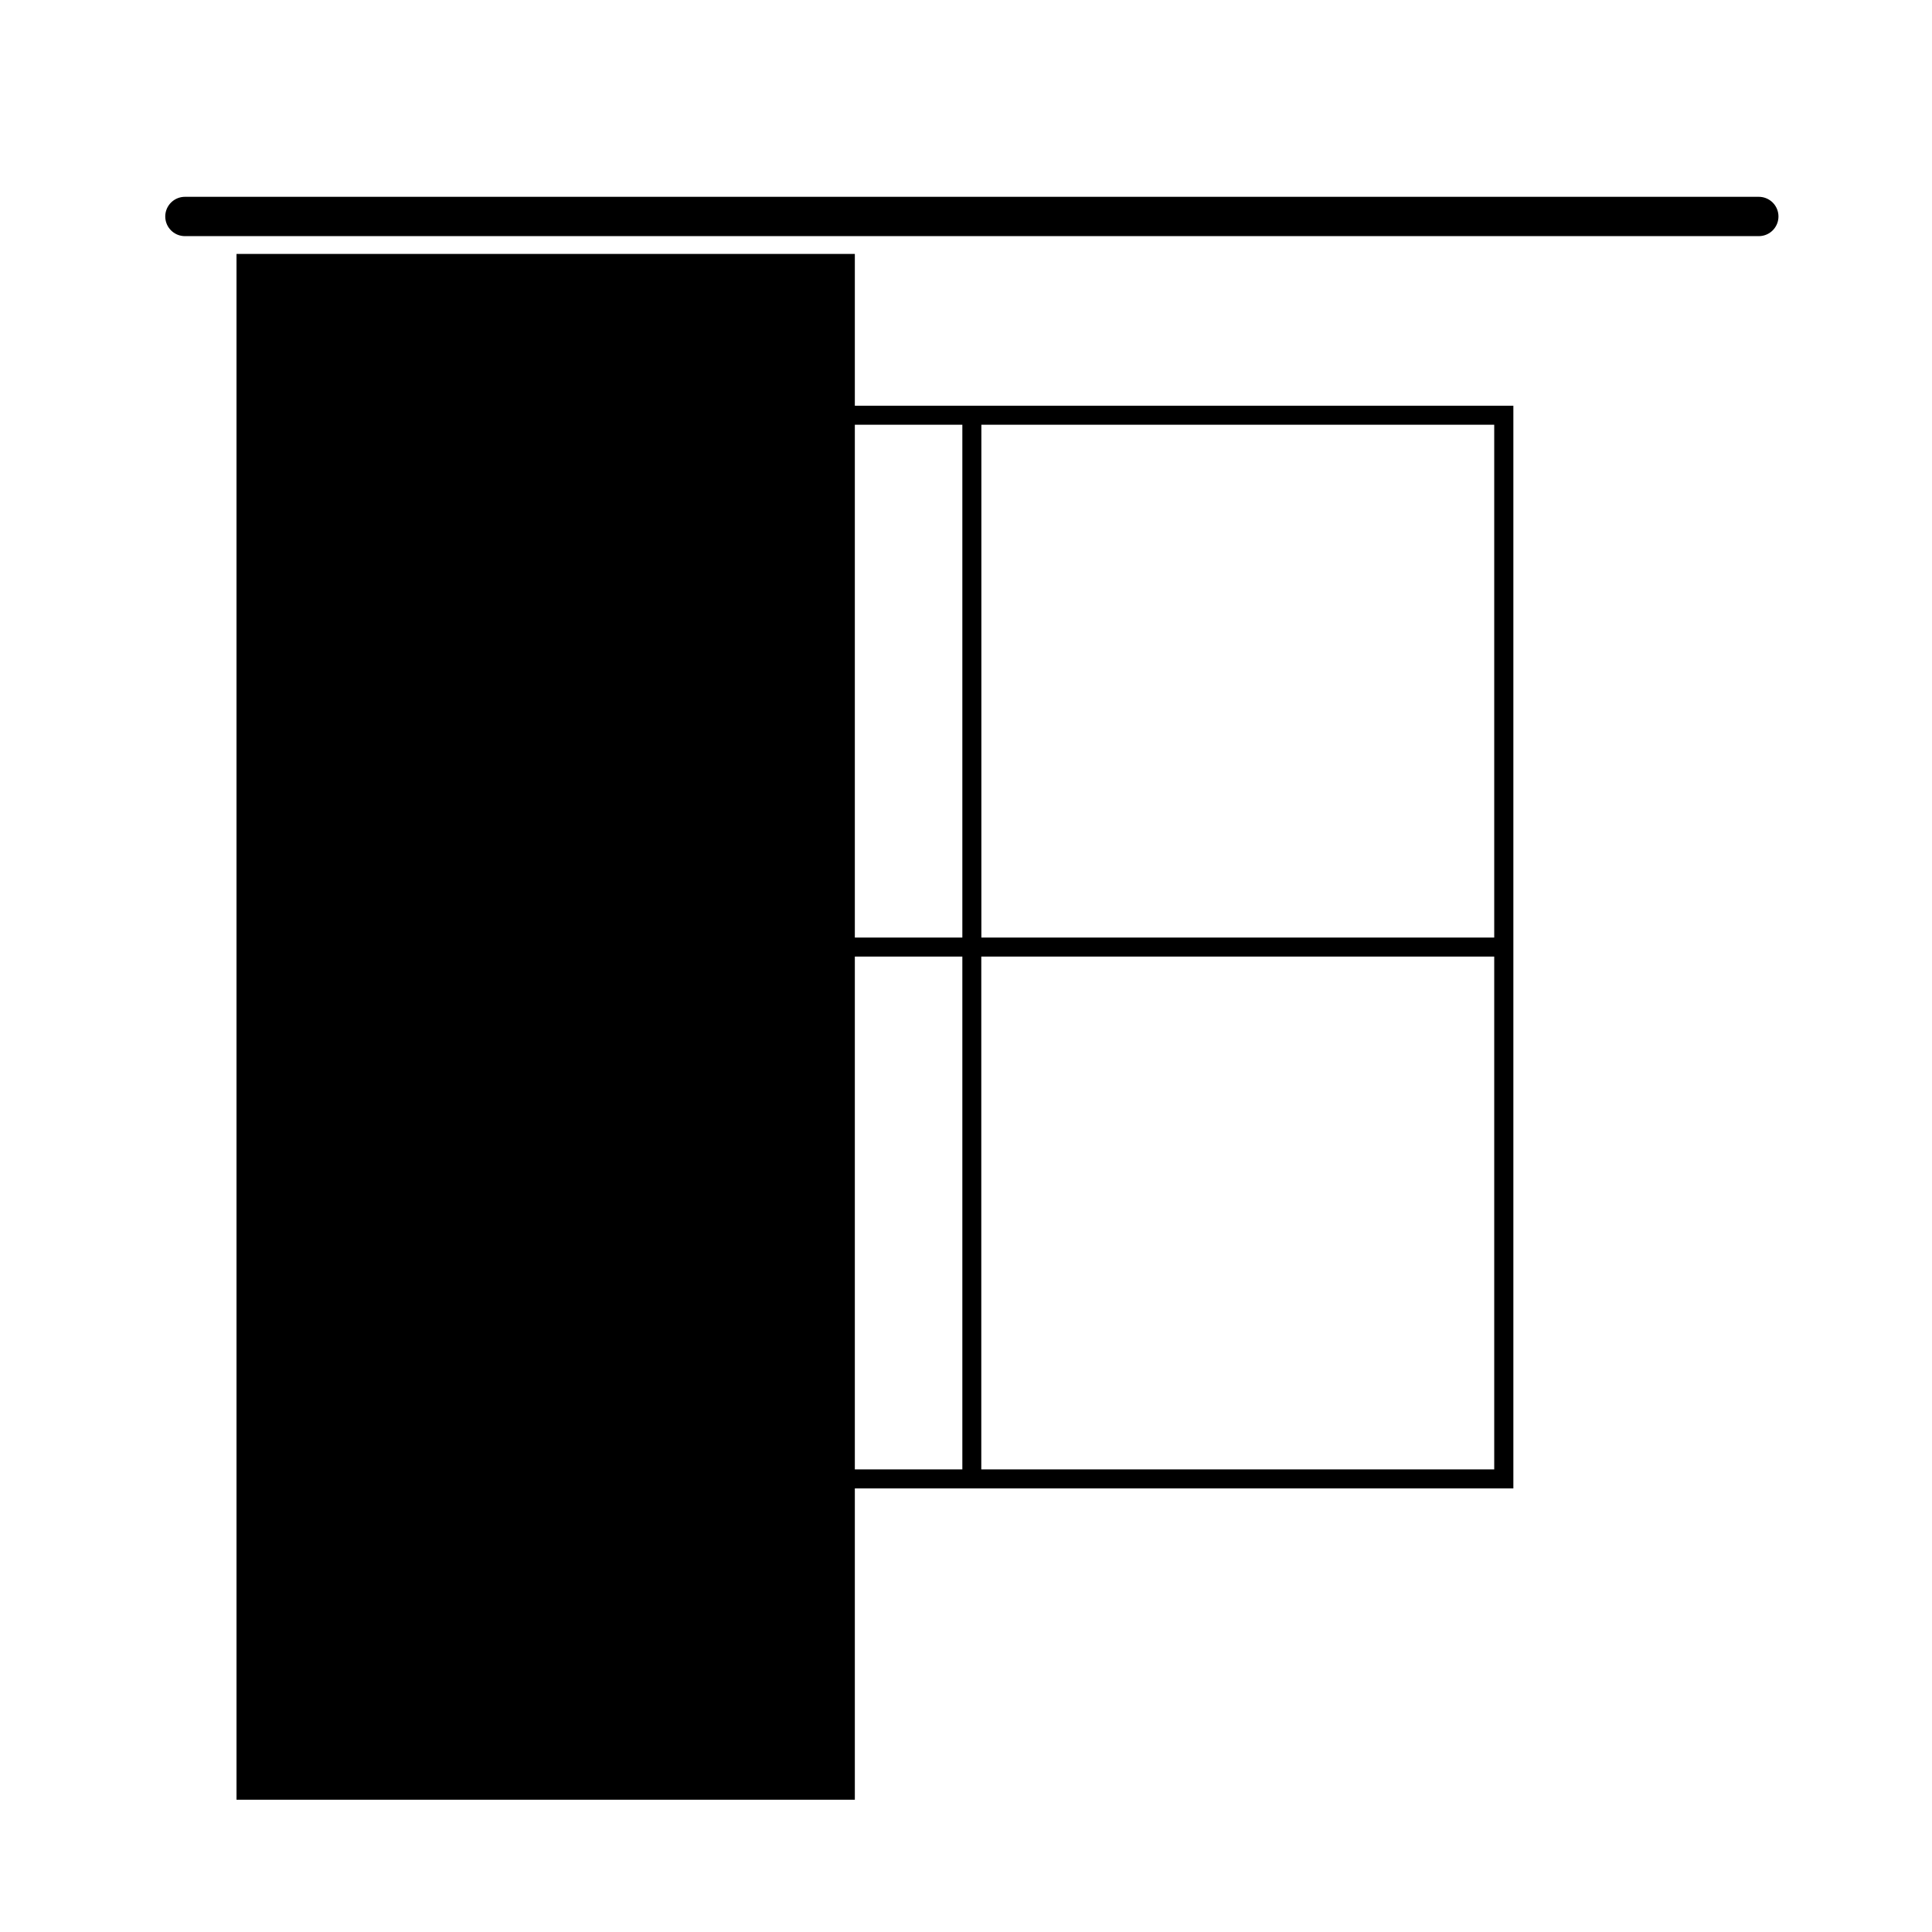
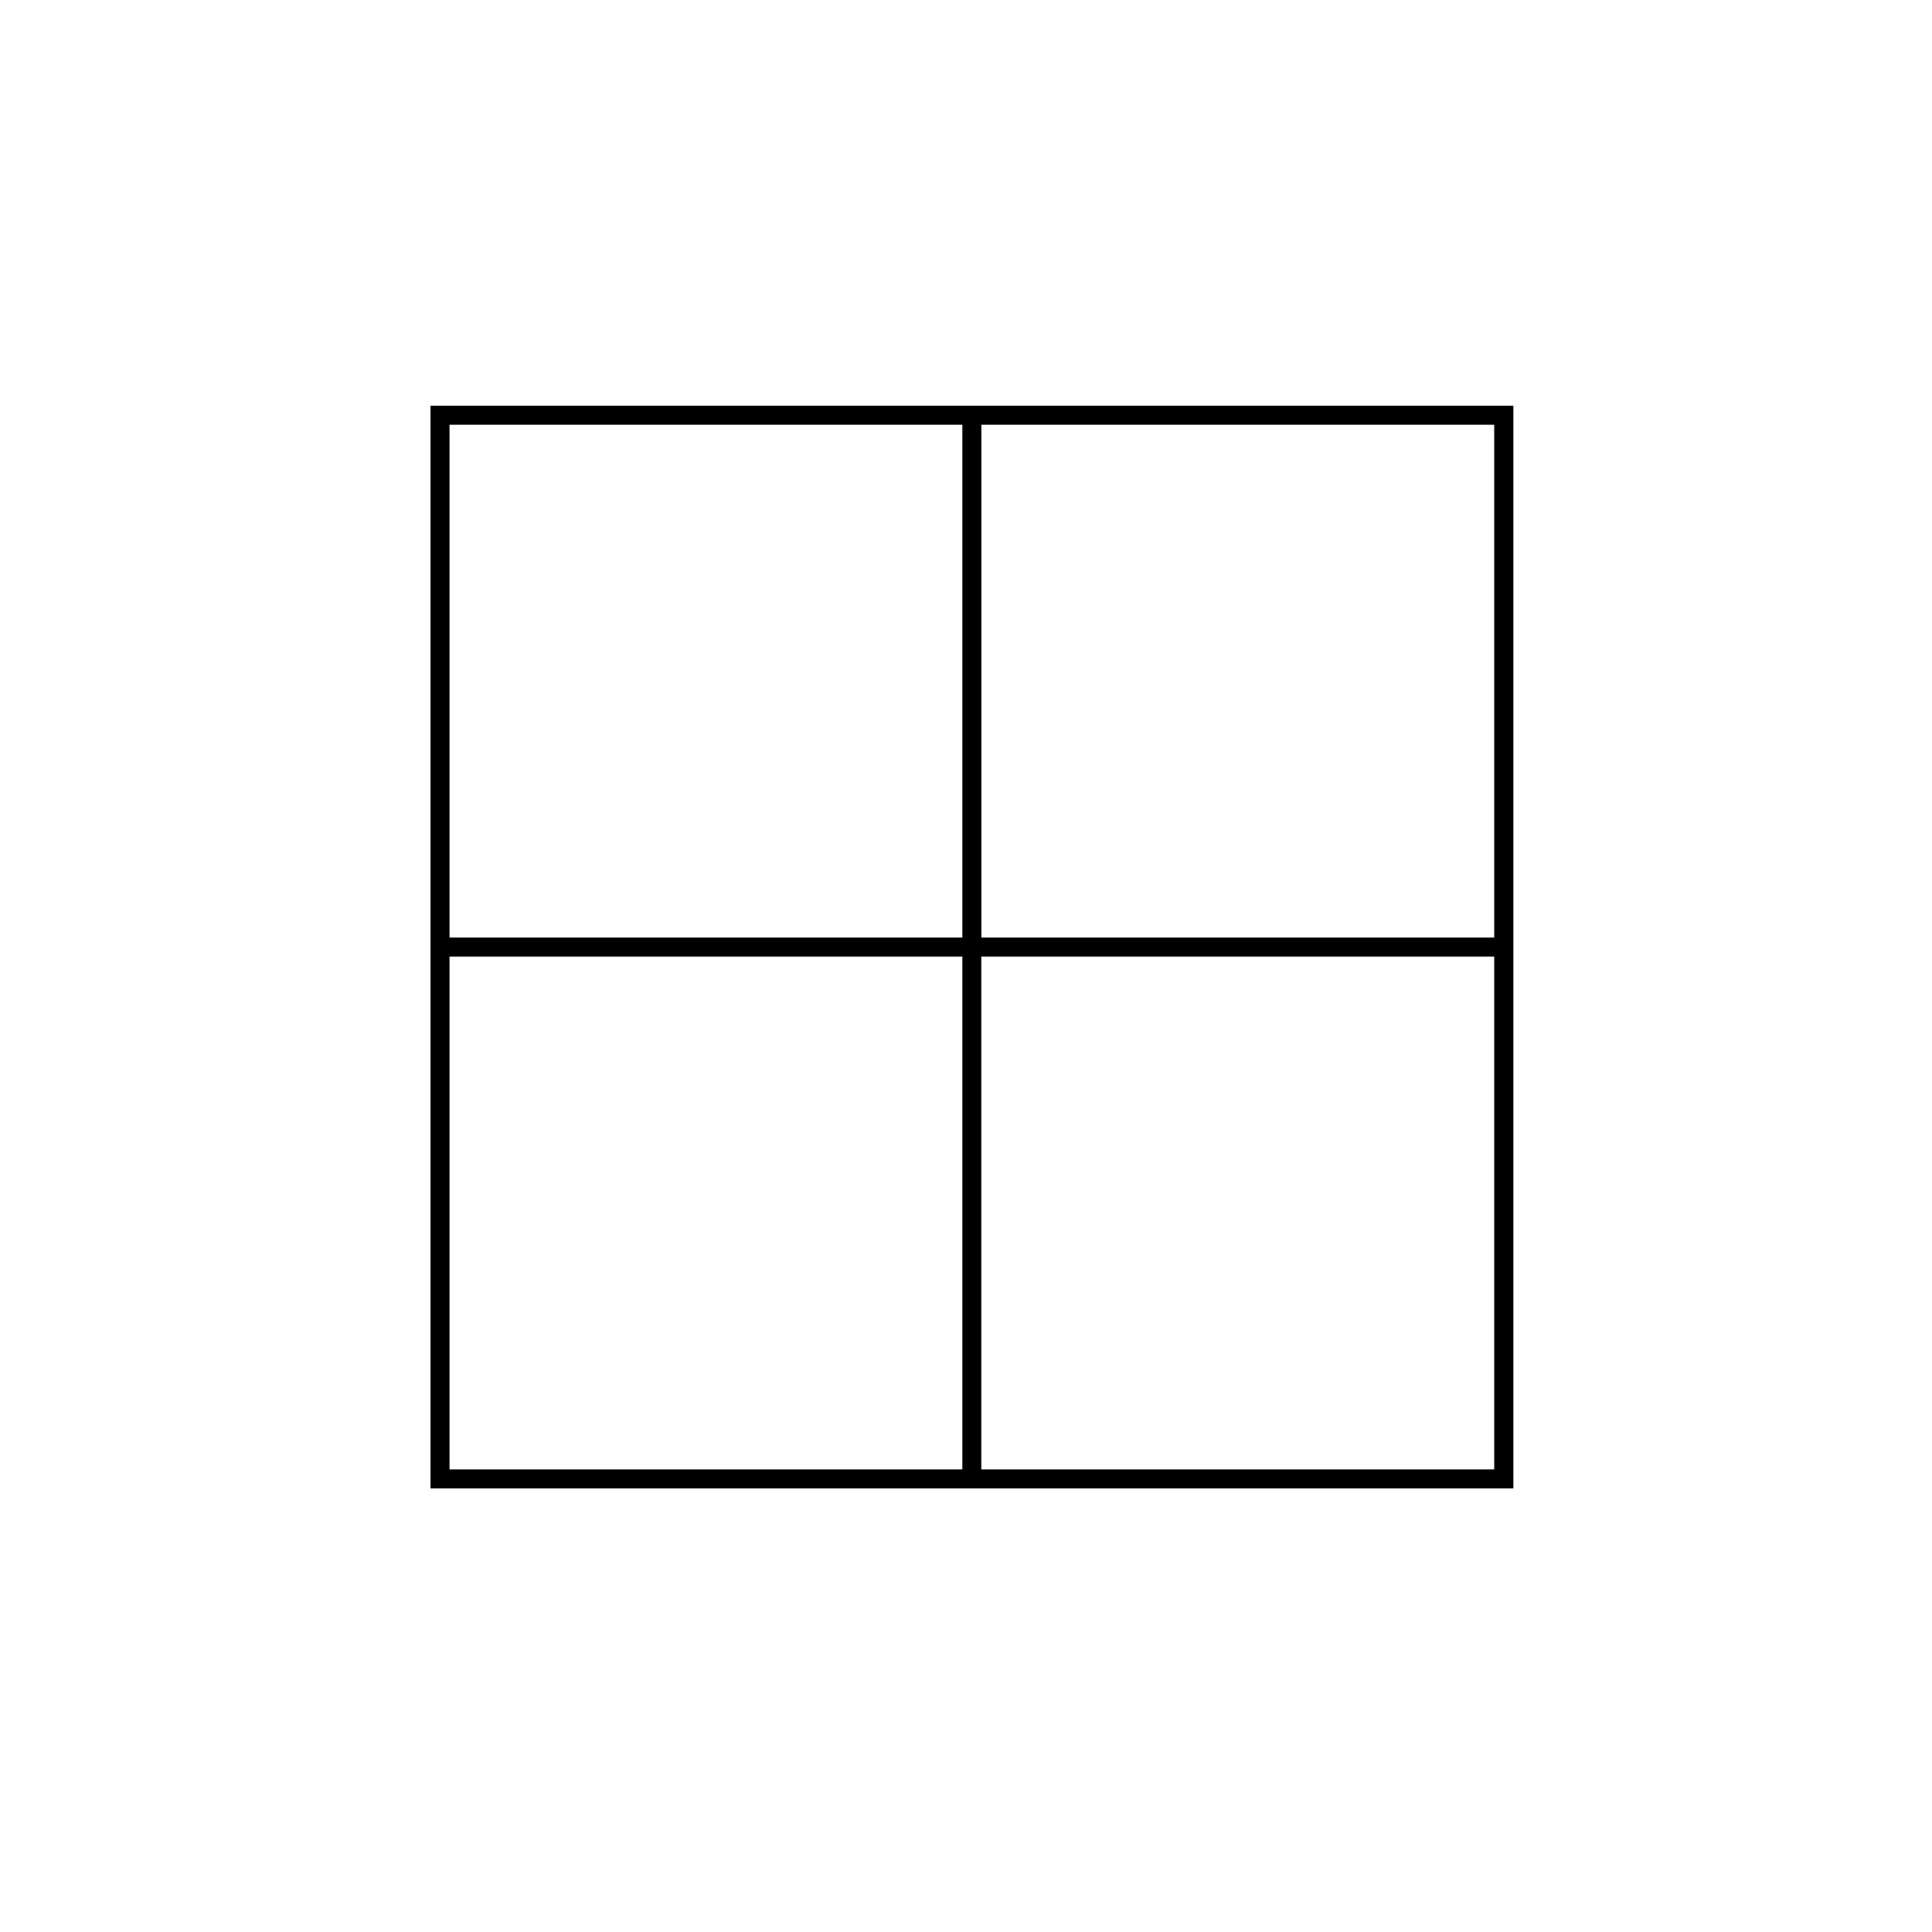
<svg xmlns="http://www.w3.org/2000/svg" viewBox="0 0 491.5 491.5">
  <defs>
    <style>.cls-1{fill:none;stroke:#000;stroke-linecap:round;stroke-linejoin:round;stroke-width:10px;}</style>
  </defs>
  <g id="Ebene_2" data-name="Ebene 2">
    <path d="M109.52,103.21V378.65H385V103.21Zm270.61,135.3H249.66V108.05H380.13ZM114.36,108.05H244.82V238.51H114.36V108.05Zm0,265.77,0-130.47H244.82V373.82Zm135.28,0V243.35H380.13V373.82Z" />
-     <line class="cls-1" x1="47.04" y1="55.07" x2="447.44" y2="55.07" />
-     <rect x="60.17" y="64.6" width="157.3" height="393.25" />
  </g>
</svg>